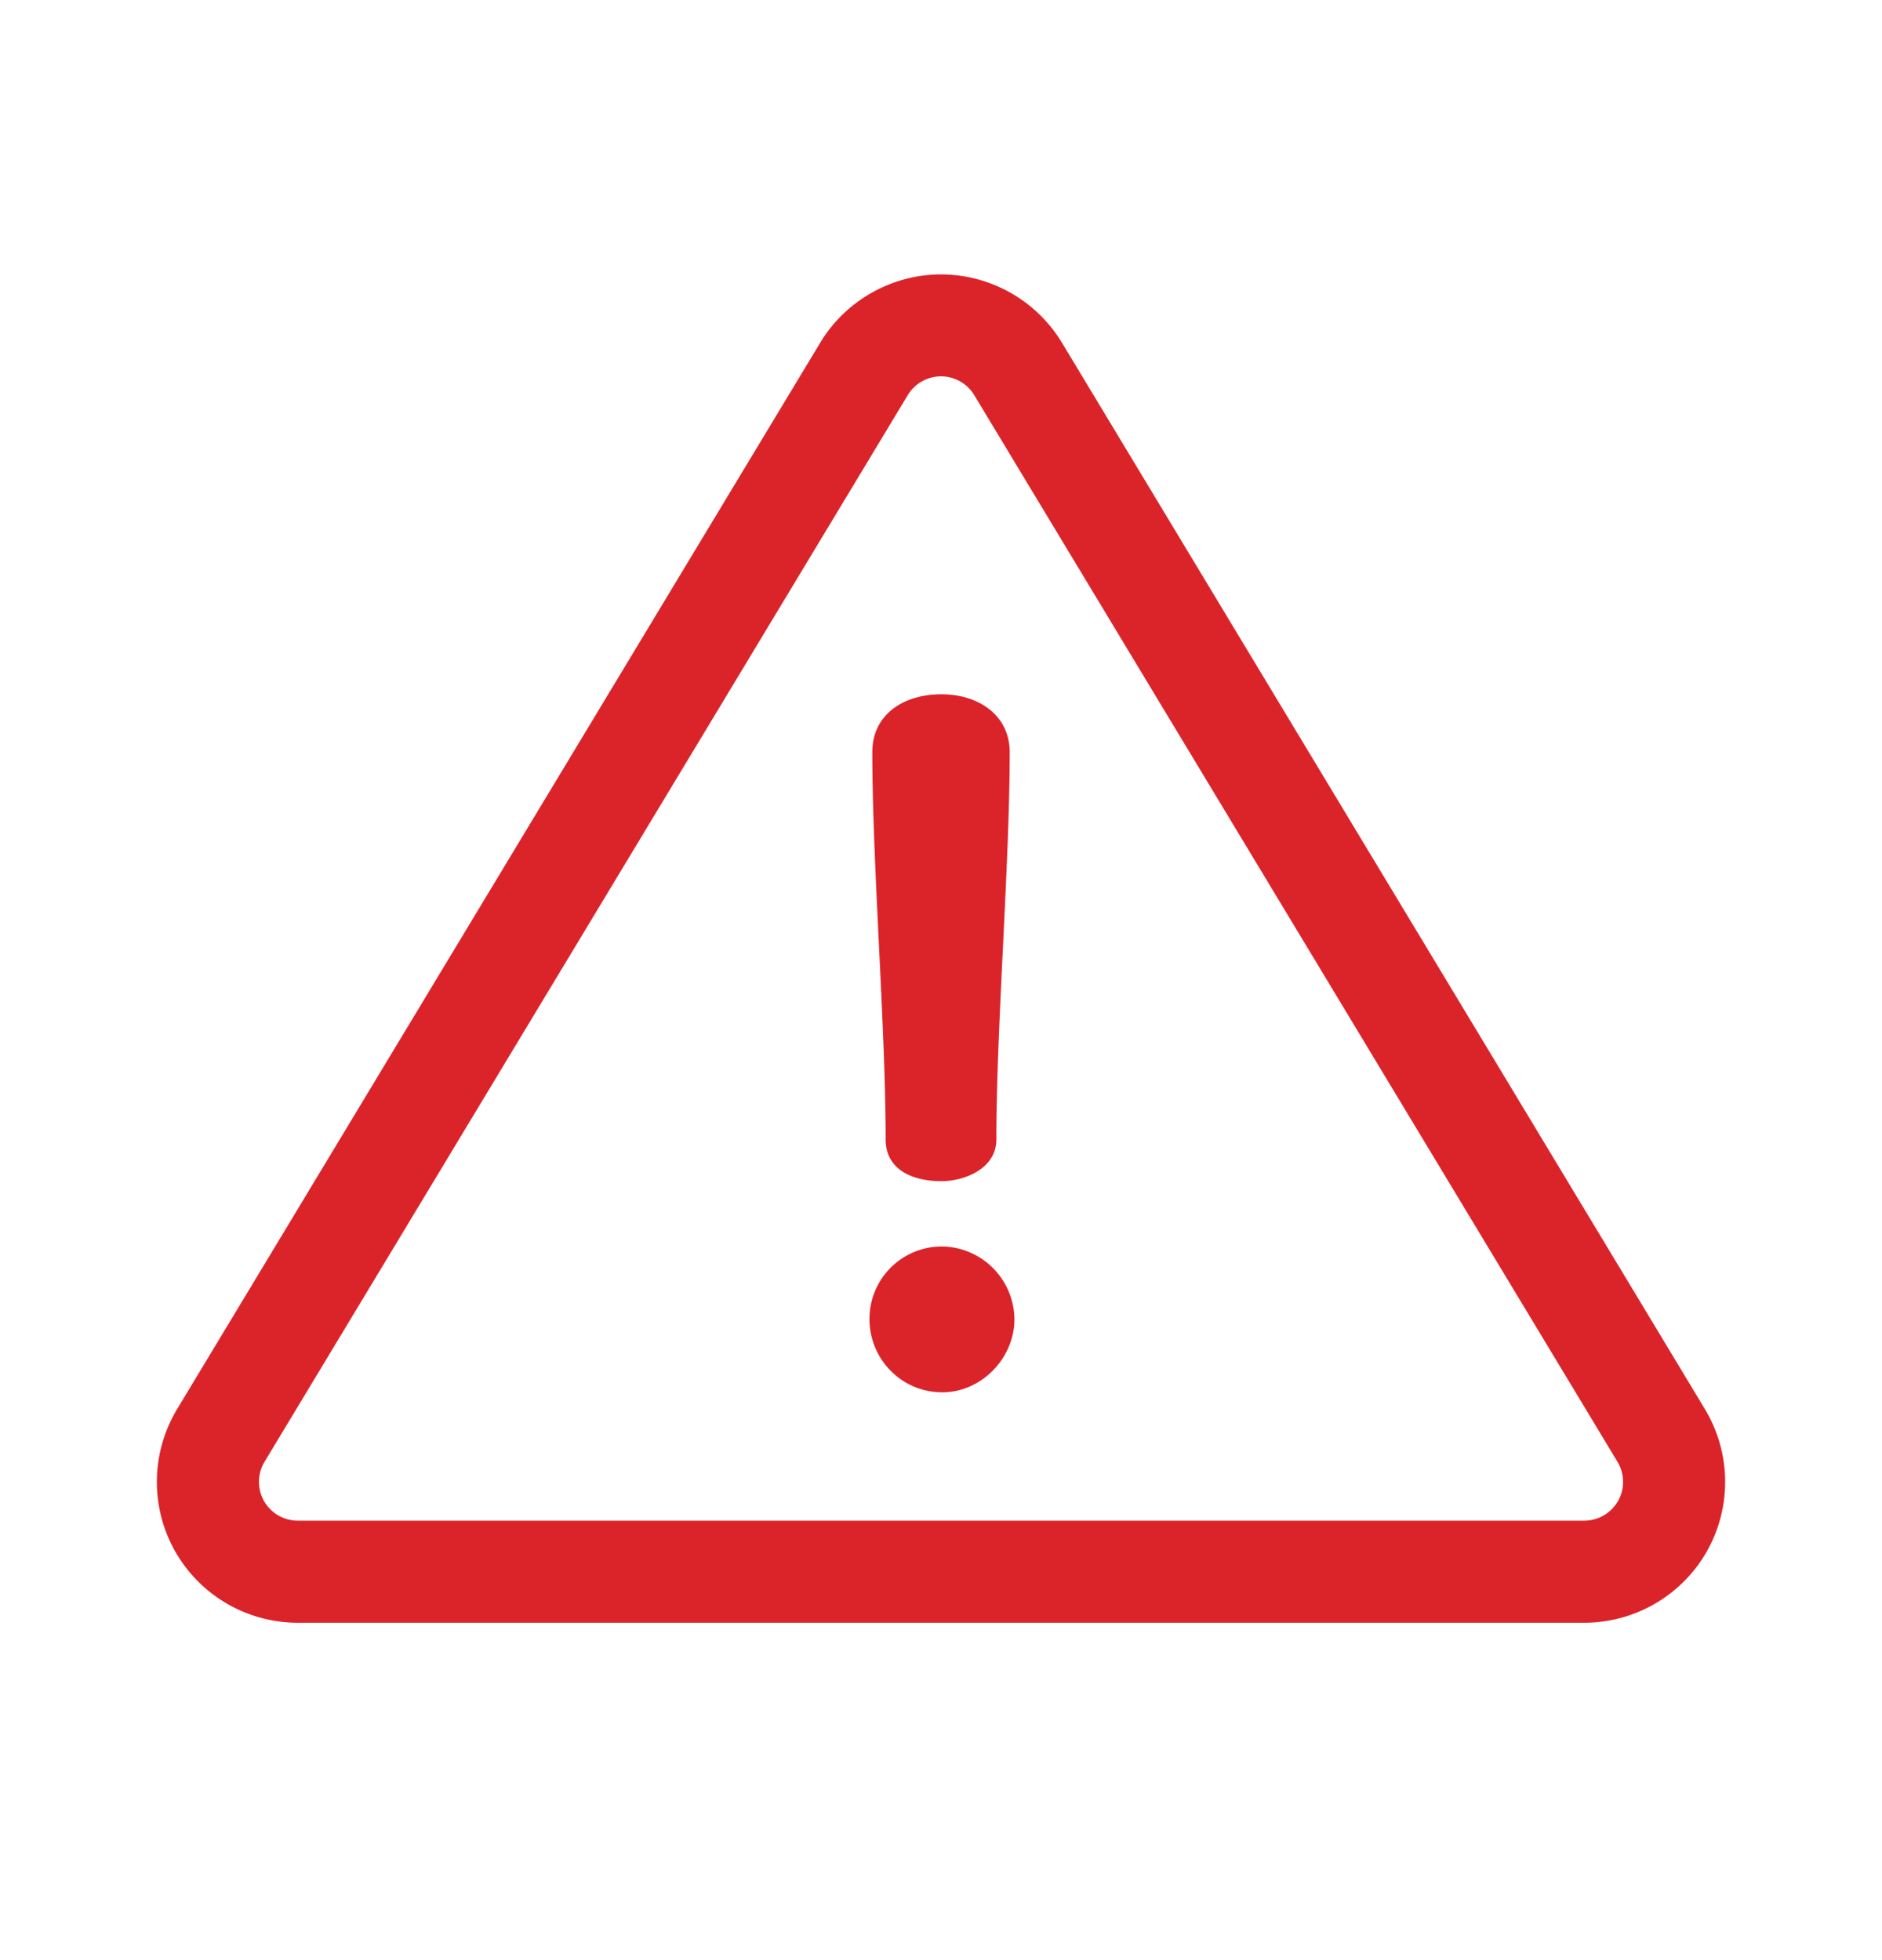
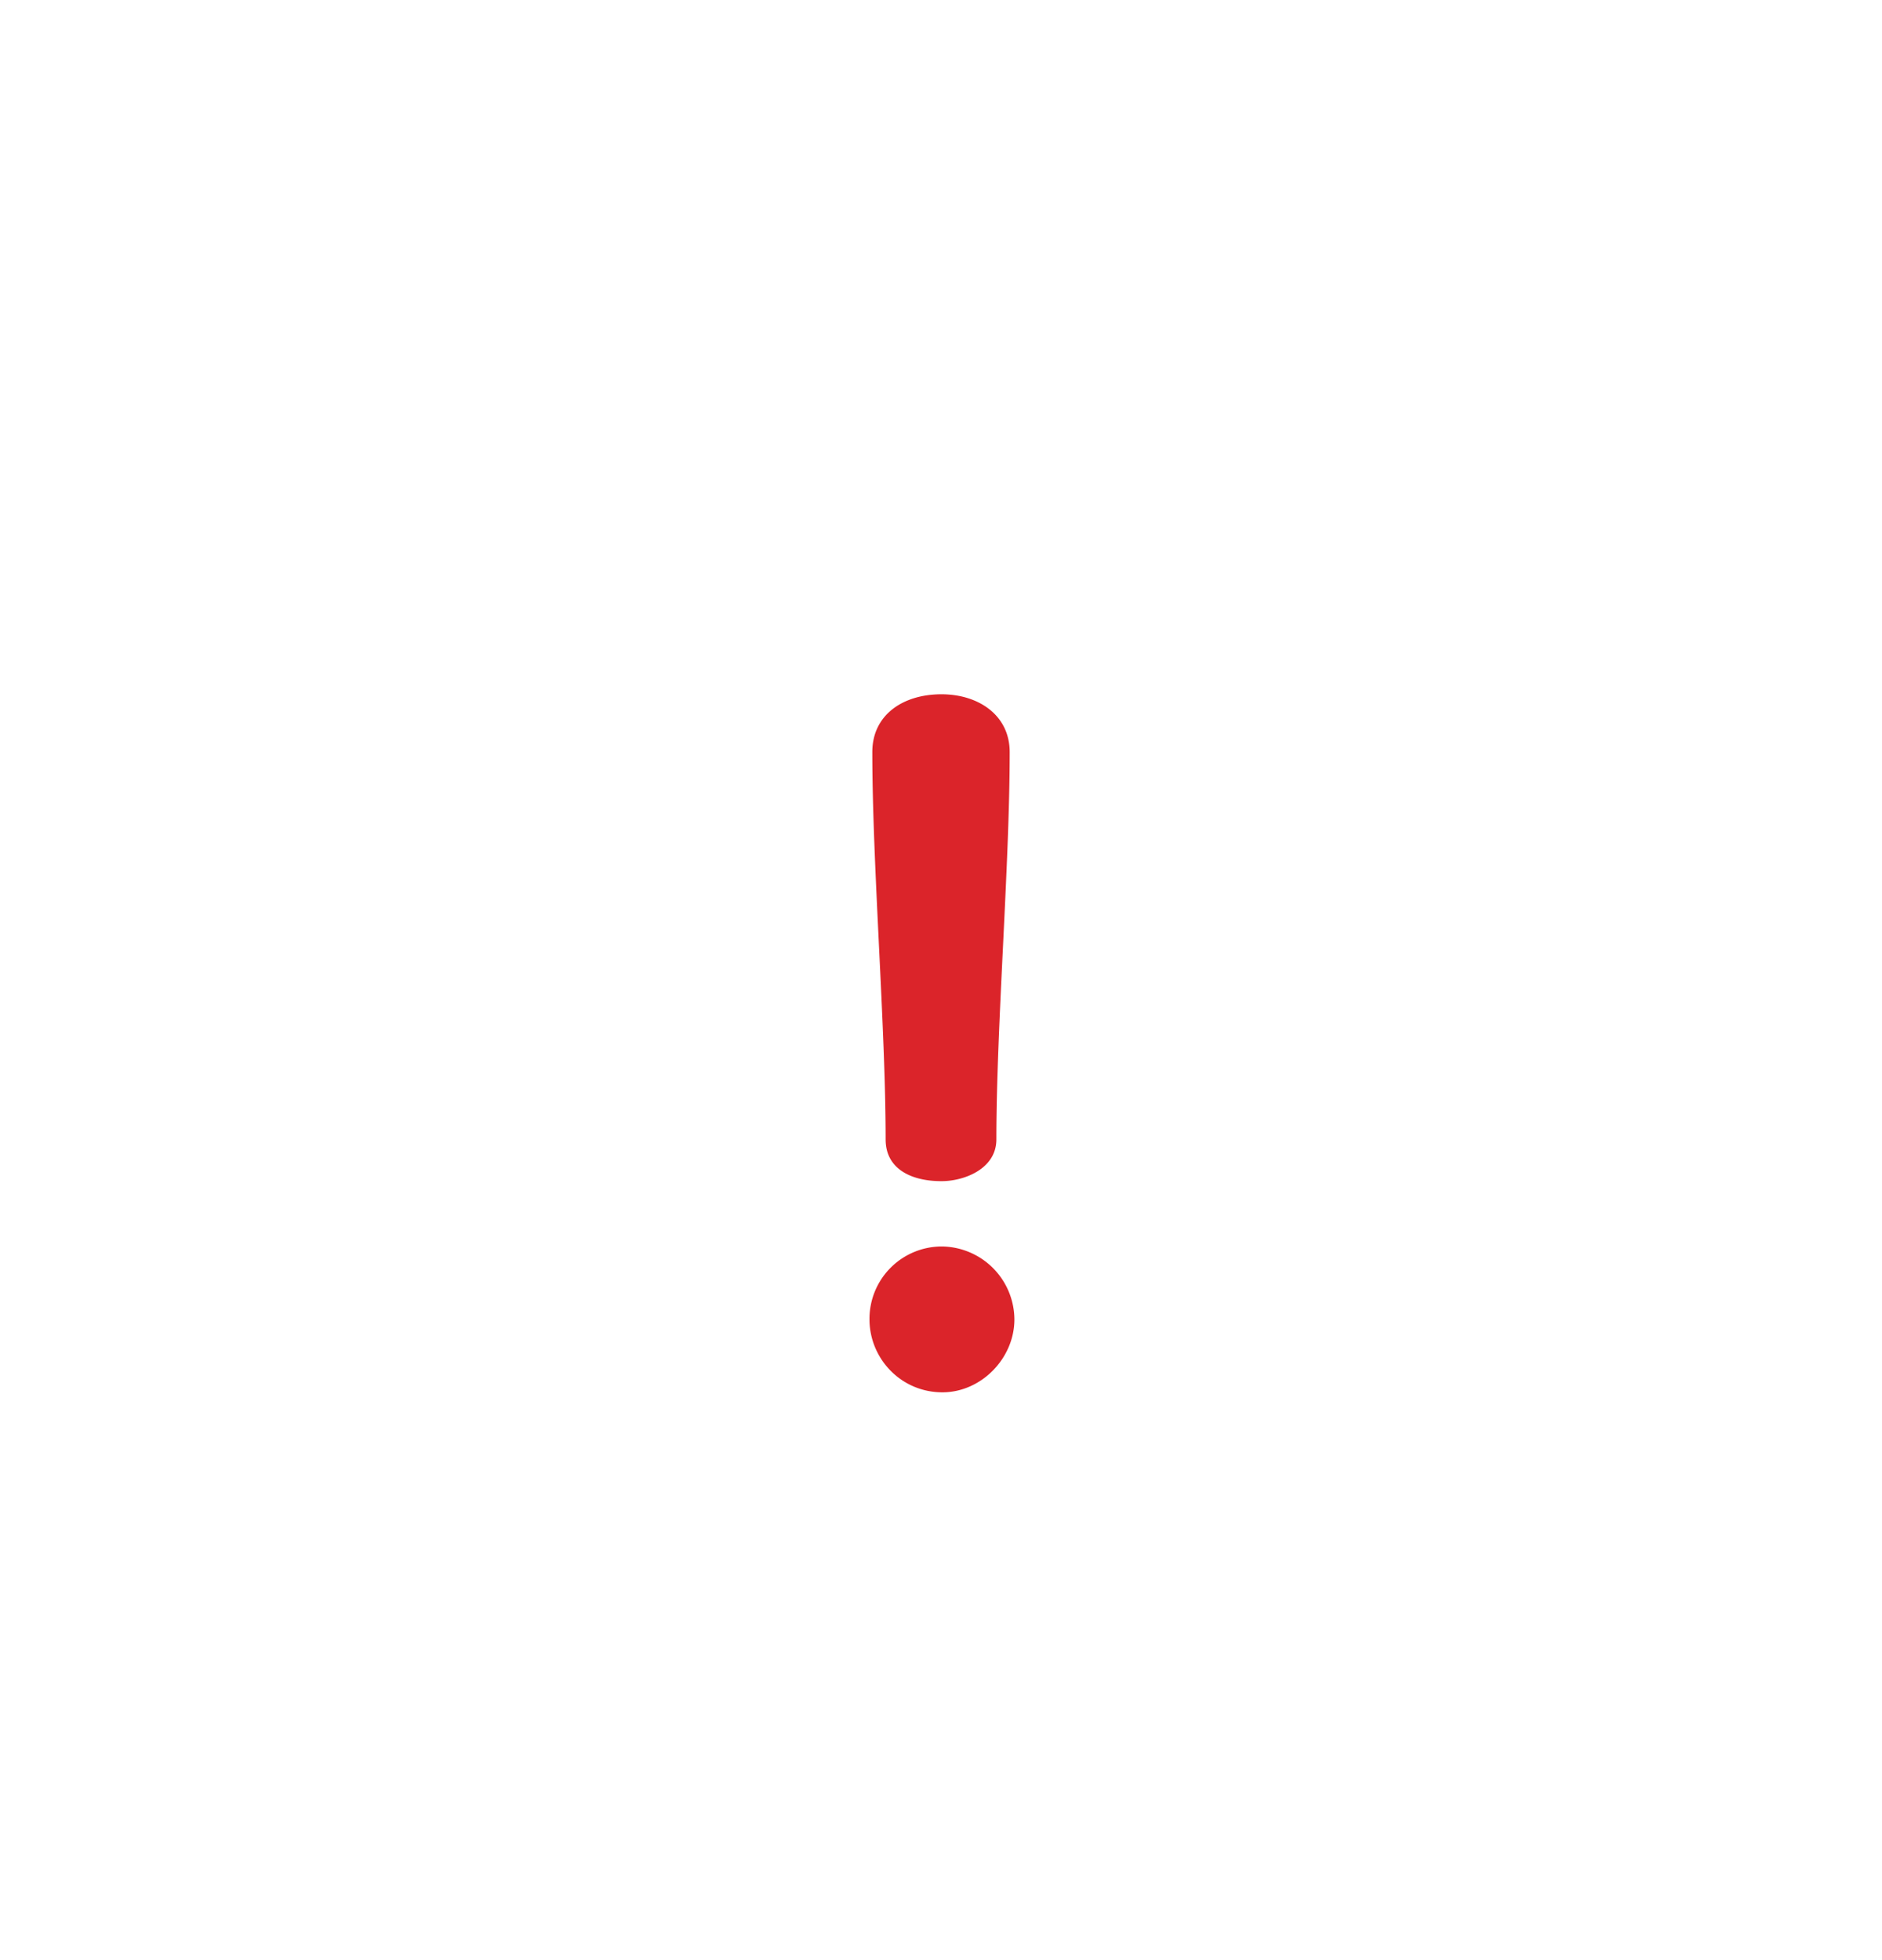
<svg xmlns="http://www.w3.org/2000/svg" width="24" height="25" fill="none">
-   <path fill="#DB242A" d="M21.742 17.973 13.54 4.367A1.806 1.806 0 0 0 12 3.5c-.626 0-1.216.333-1.539.869L2.258 17.973a1.8 1.8 0 0 0-.026 1.811 1.8 1.8 0 0 0 1.564.913h16.408a1.8 1.8 0 0 0 1.564-.913 1.8 1.8 0 0 0-.026-1.811Zm-1.108 1.17a.496.496 0 0 1-.43.252H3.796a.495.495 0 0 1-.423-.75L11.576 5.04A.497.497 0 0 1 12 4.8c.172 0 .335.092.424.24l8.203 13.605a.495.495 0 0 1 .007.499Z" />
  <path fill="#DB242A" d="M12.006 8.855c-.495 0-.882.266-.882.737 0 1.438.17 3.504.17 4.941 0 .375.325.532.712.532.29 0 .7-.157.7-.532 0-1.437.17-3.503.17-4.94 0-.472-.399-.738-.87-.738Zm.012 7.043a.923.923 0 0 0-.93.93c0 .496.399.93.93.93.495 0 .918-.434.918-.93a.936.936 0 0 0-.918-.93Z" />
</svg>